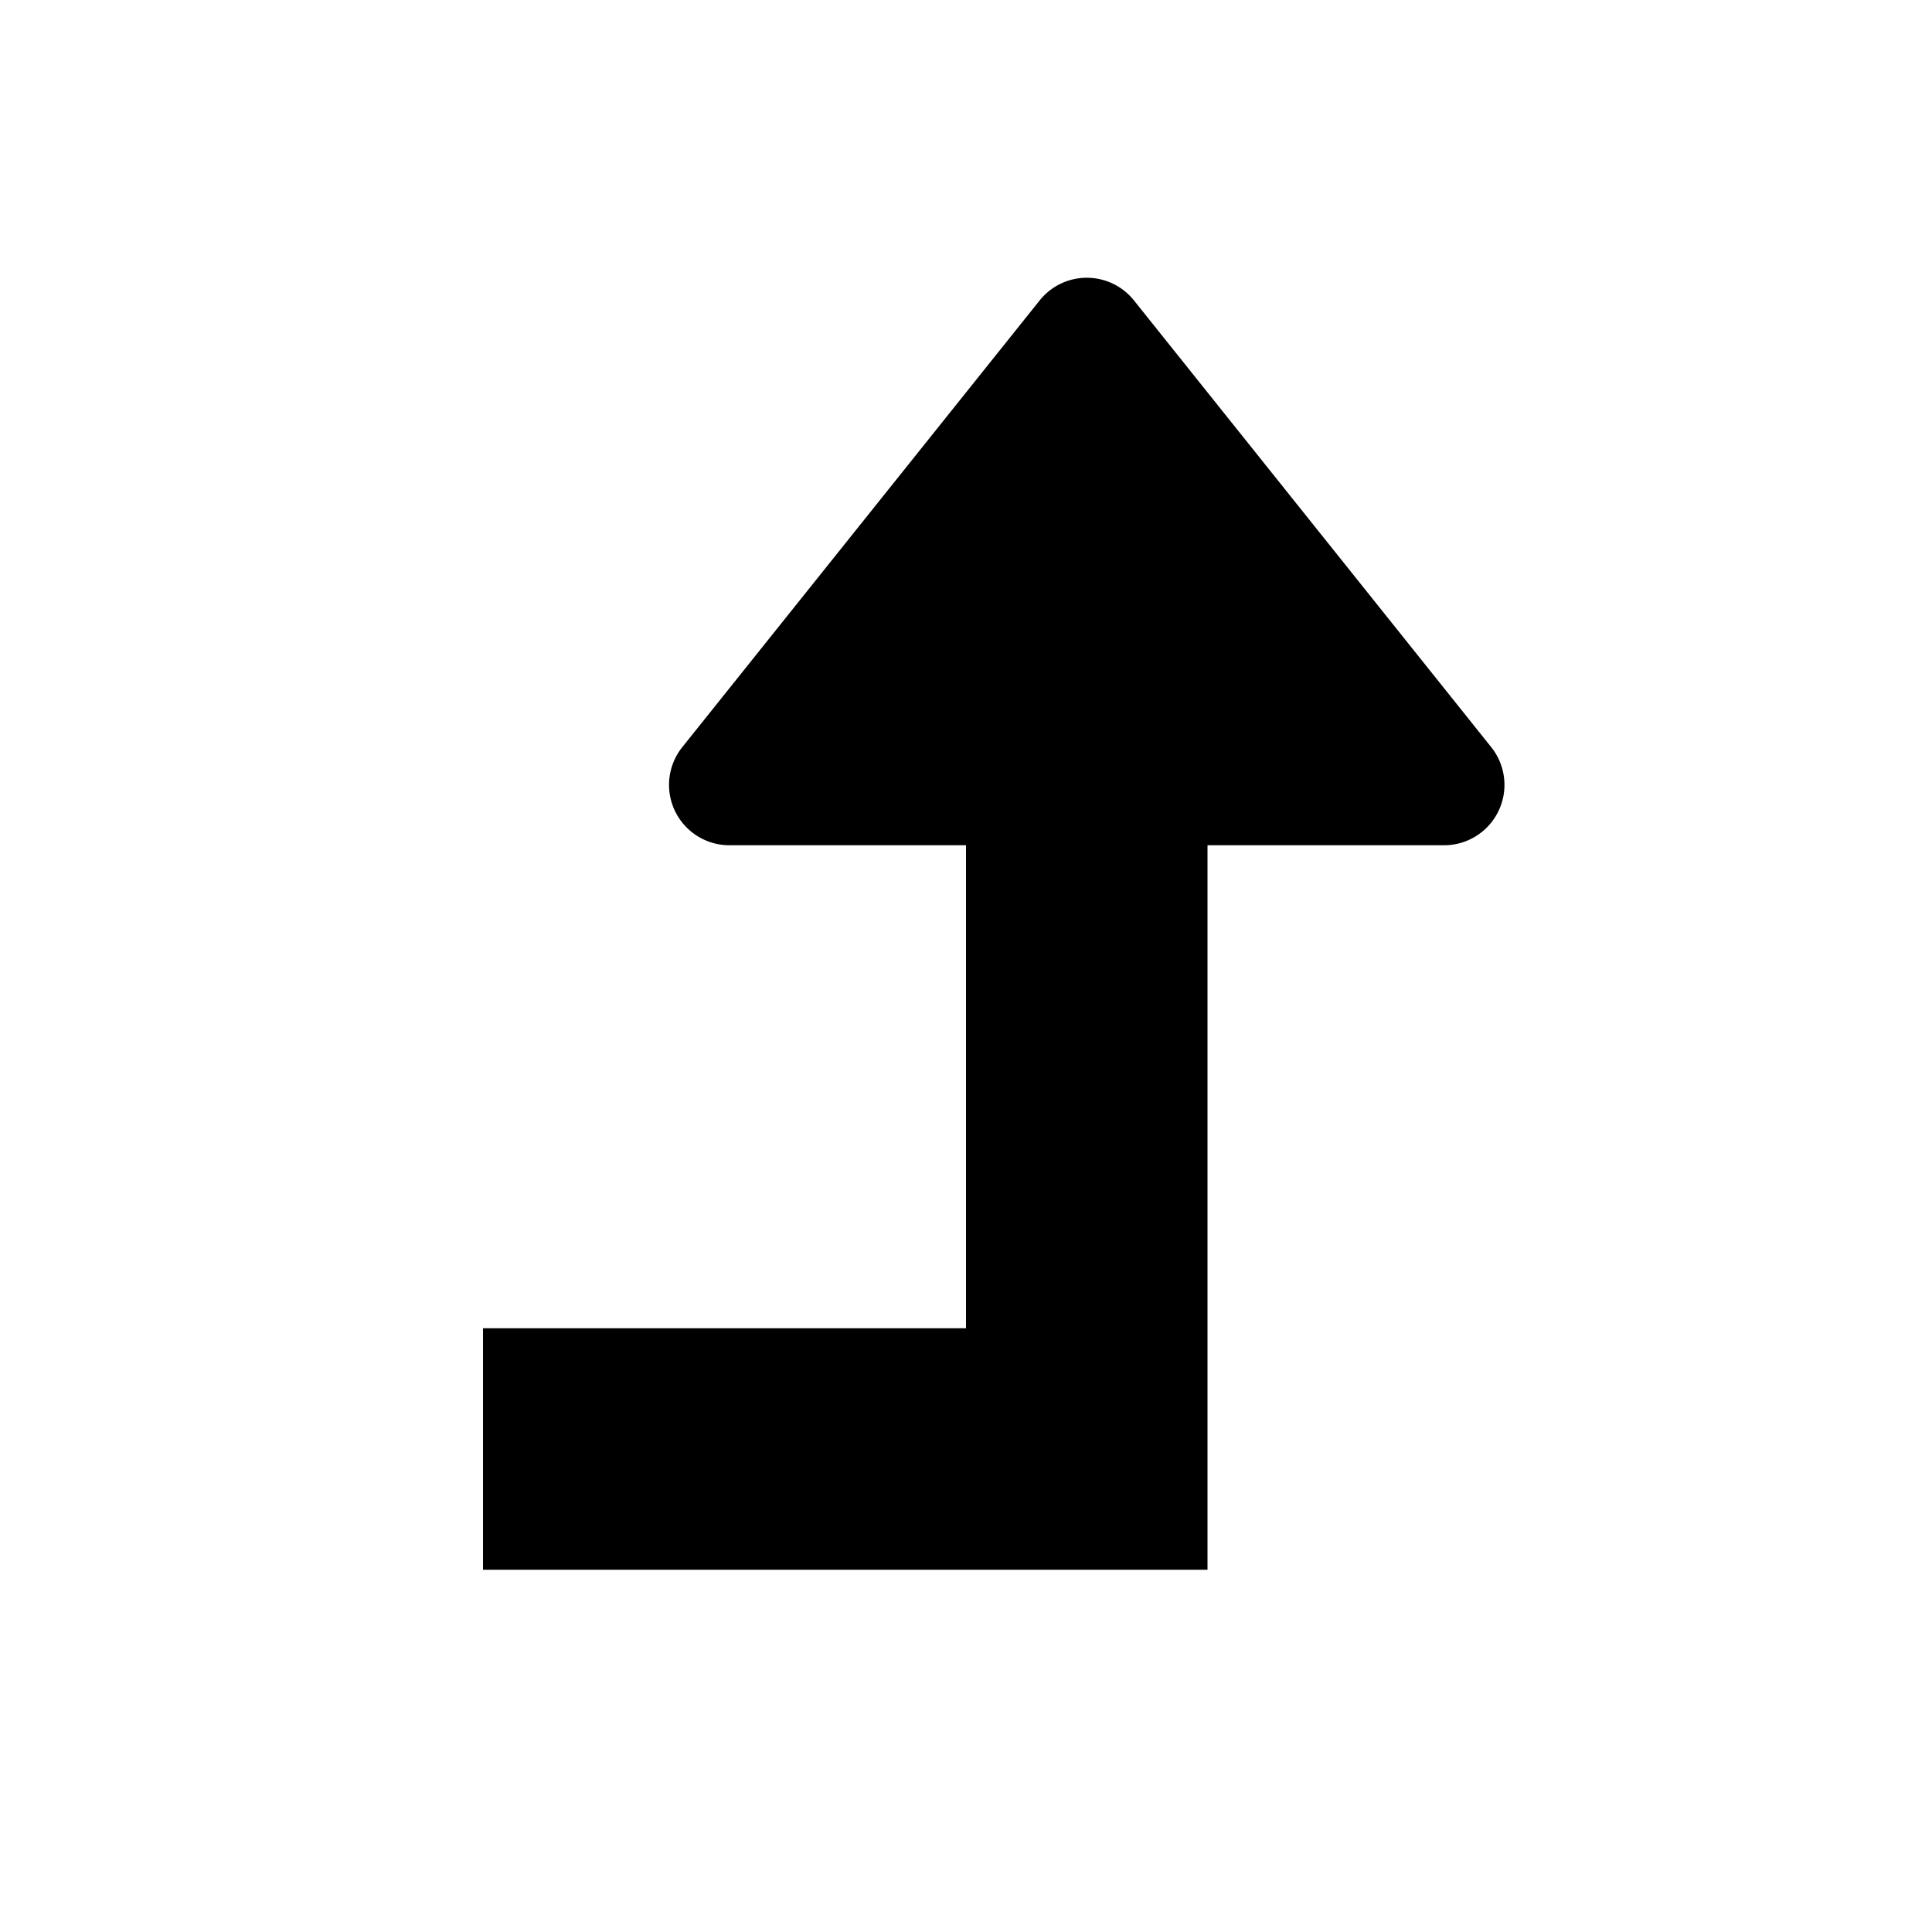
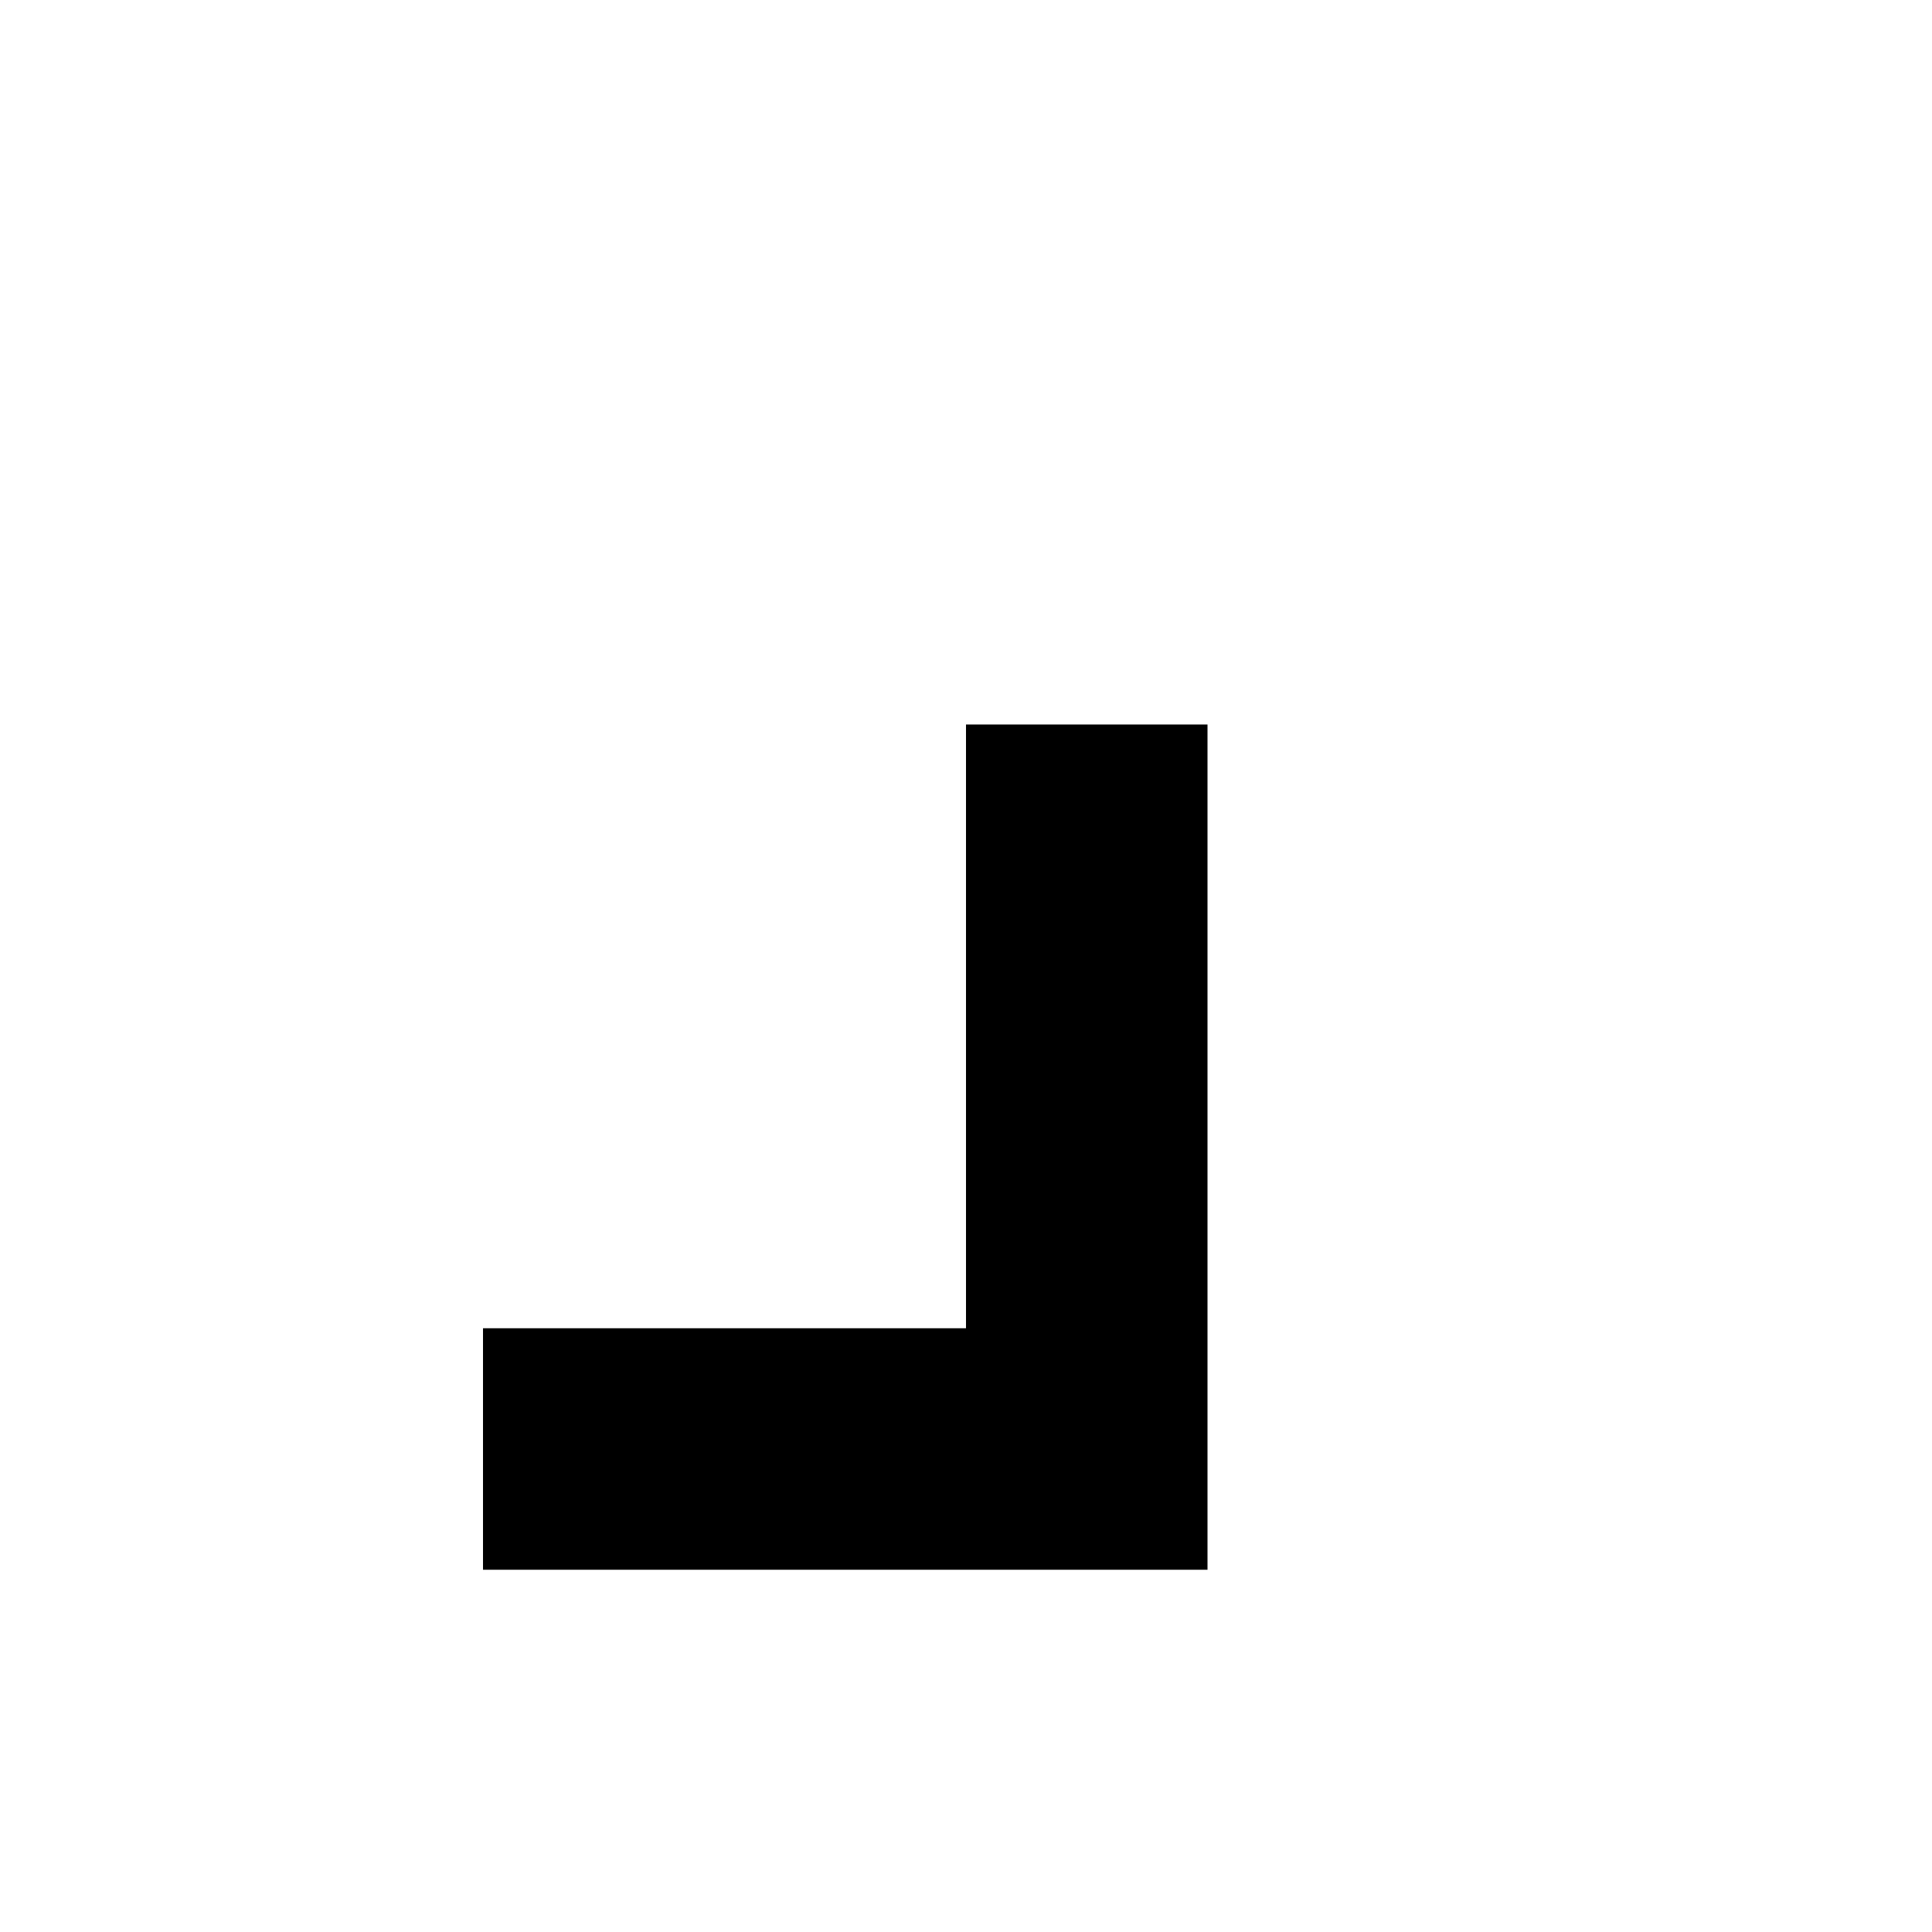
<svg xmlns="http://www.w3.org/2000/svg" viewBox="0 0 16 16">
  <g fill="currentColor">
-     <path d="m9.391 2.488 2.959 3.7a.5.5 0 0 1-.39.812H6.04a.5.5 0 0 1-.39-.812l2.96-3.7a.5.5 0 0 1 .781 0z" />
    <path d="M4 11h4V6h2v7H4z" />
  </g>
</svg>